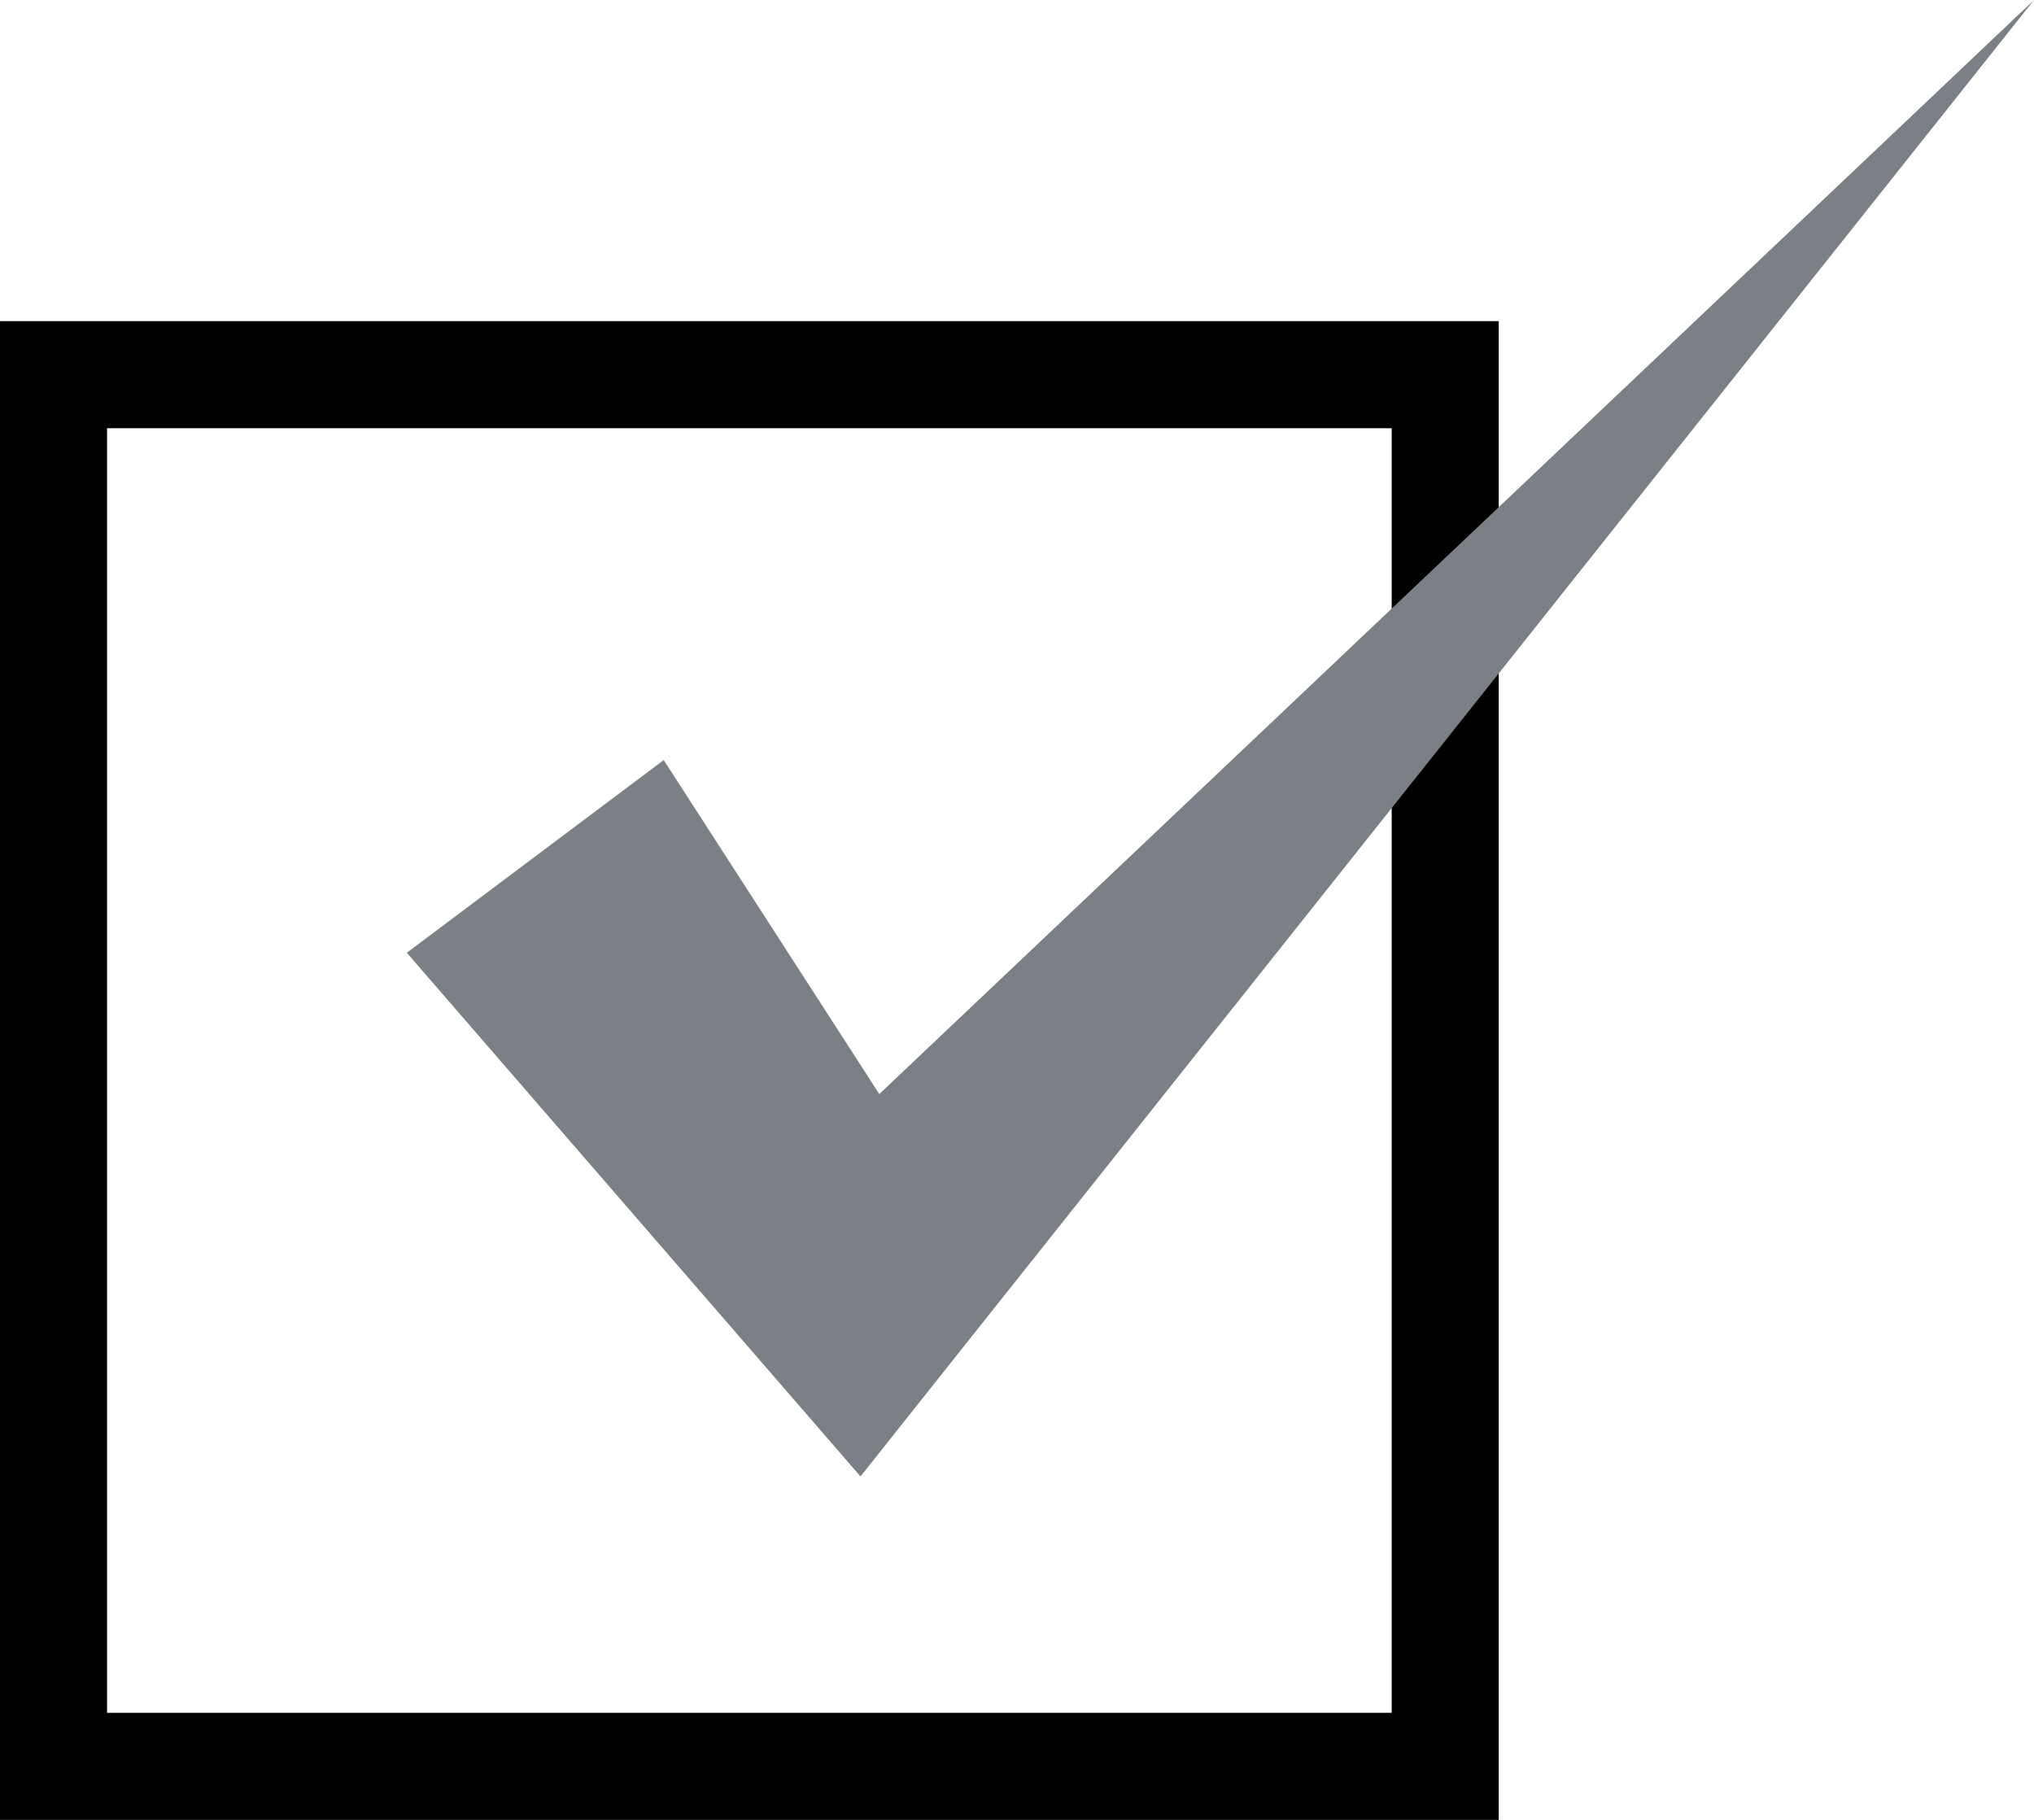
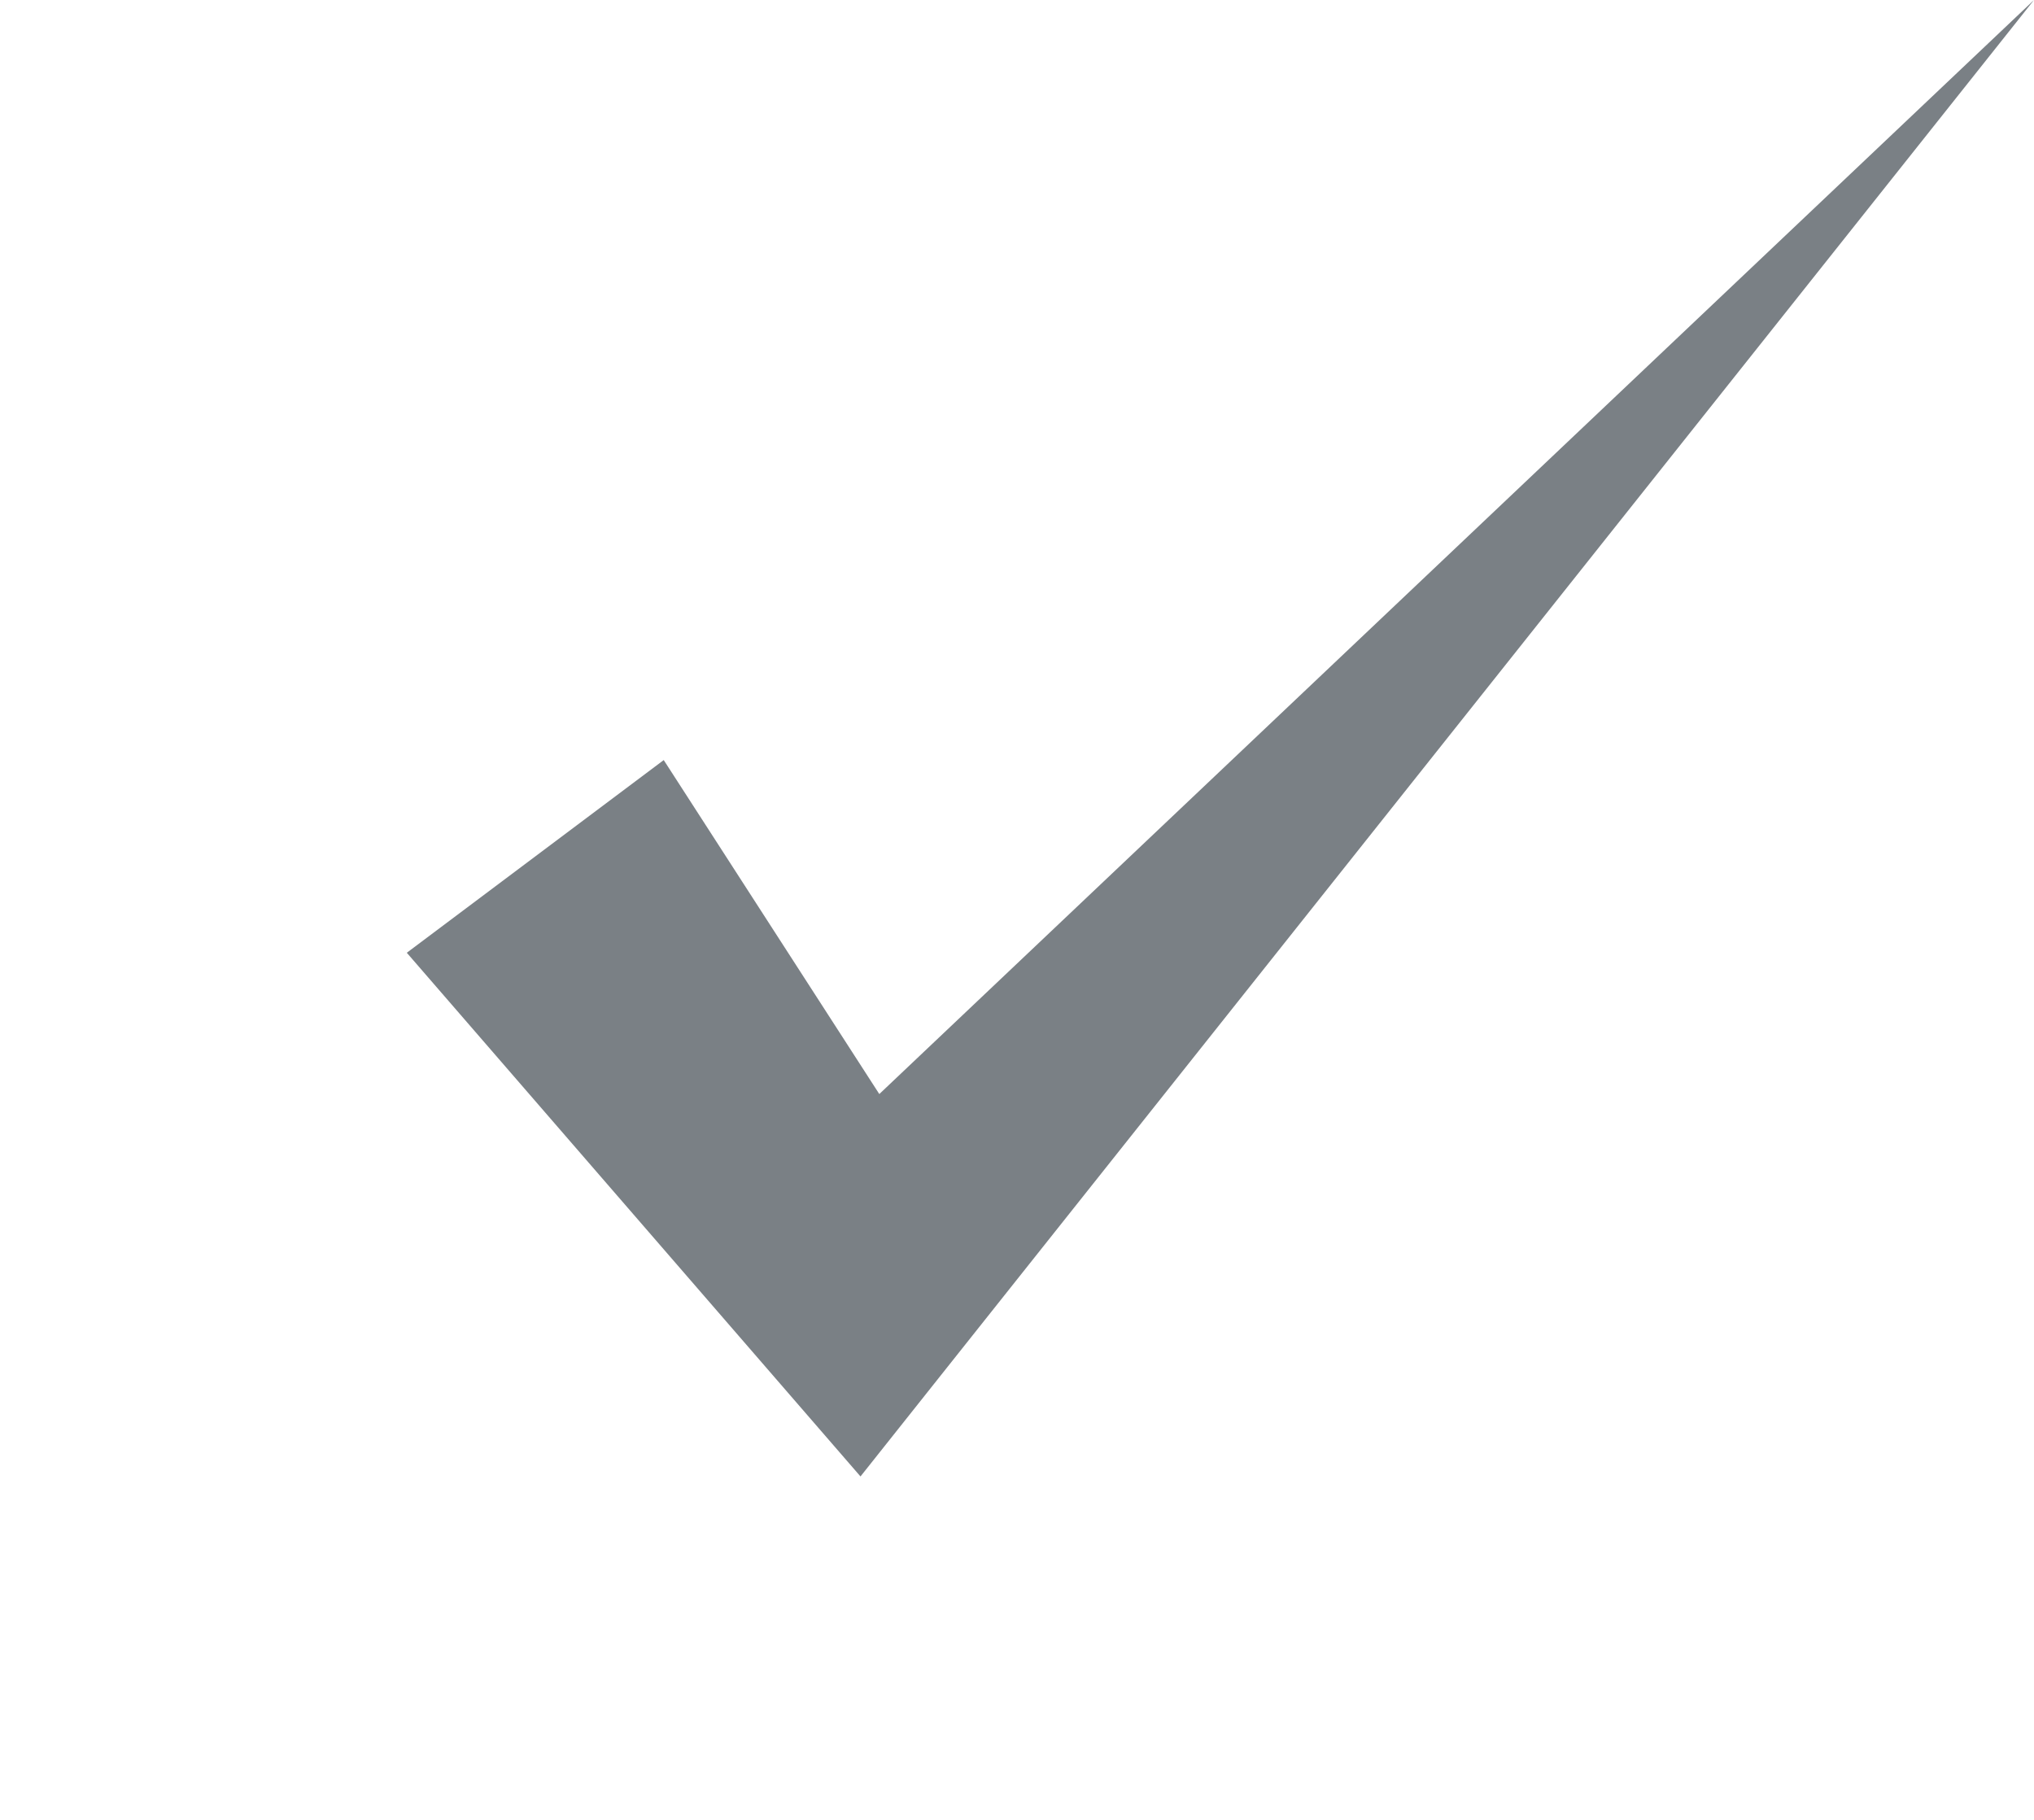
<svg xmlns="http://www.w3.org/2000/svg" viewBox="0 0 19 17">
  <g id="a" />
  <g id="b">
    <g id="c">
      <g>
-         <path d="M14,17H0V3H14v14Zm-13-1H13V4H1v12Z" />
        <path d="M6.2,7.1l2.718,4.211-1.764-.087L19,0,8.846,12.775l-.808,1.017c-.629-.727-3.55-4.098-4.238-4.892l2.4-1.8h0Z" style="fill:#7a8085;" />
      </g>
    </g>
  </g>
</svg>